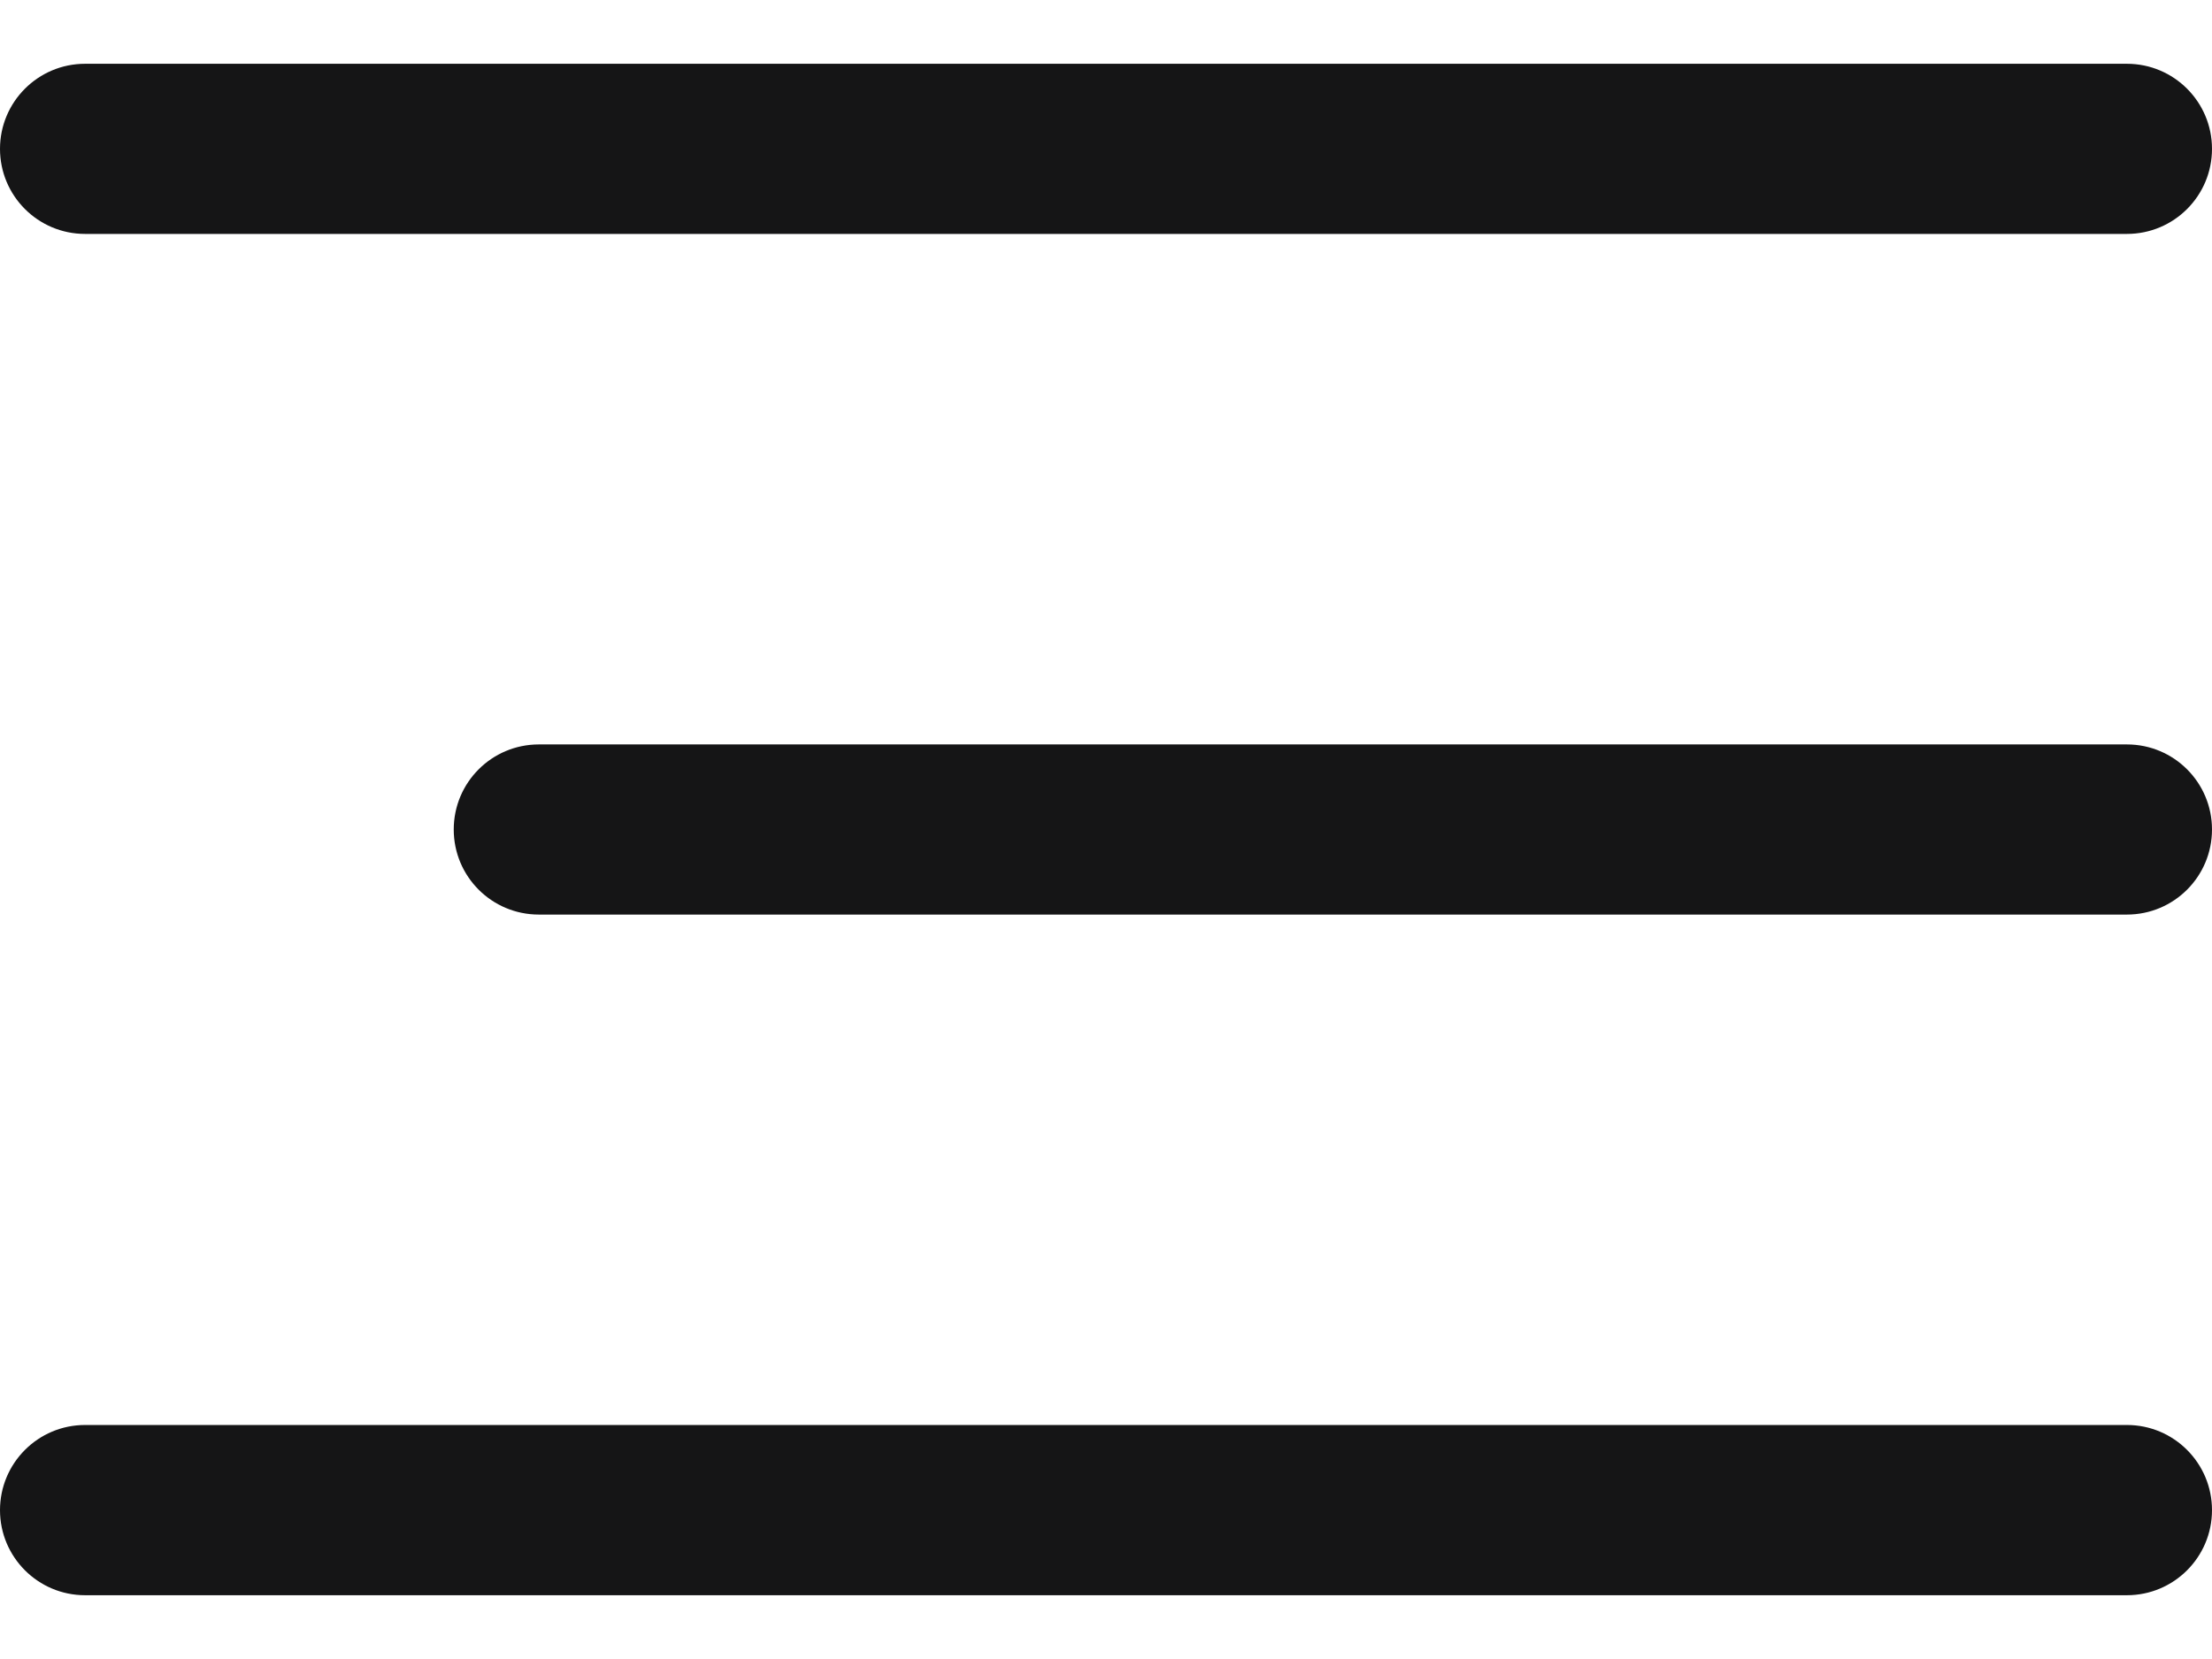
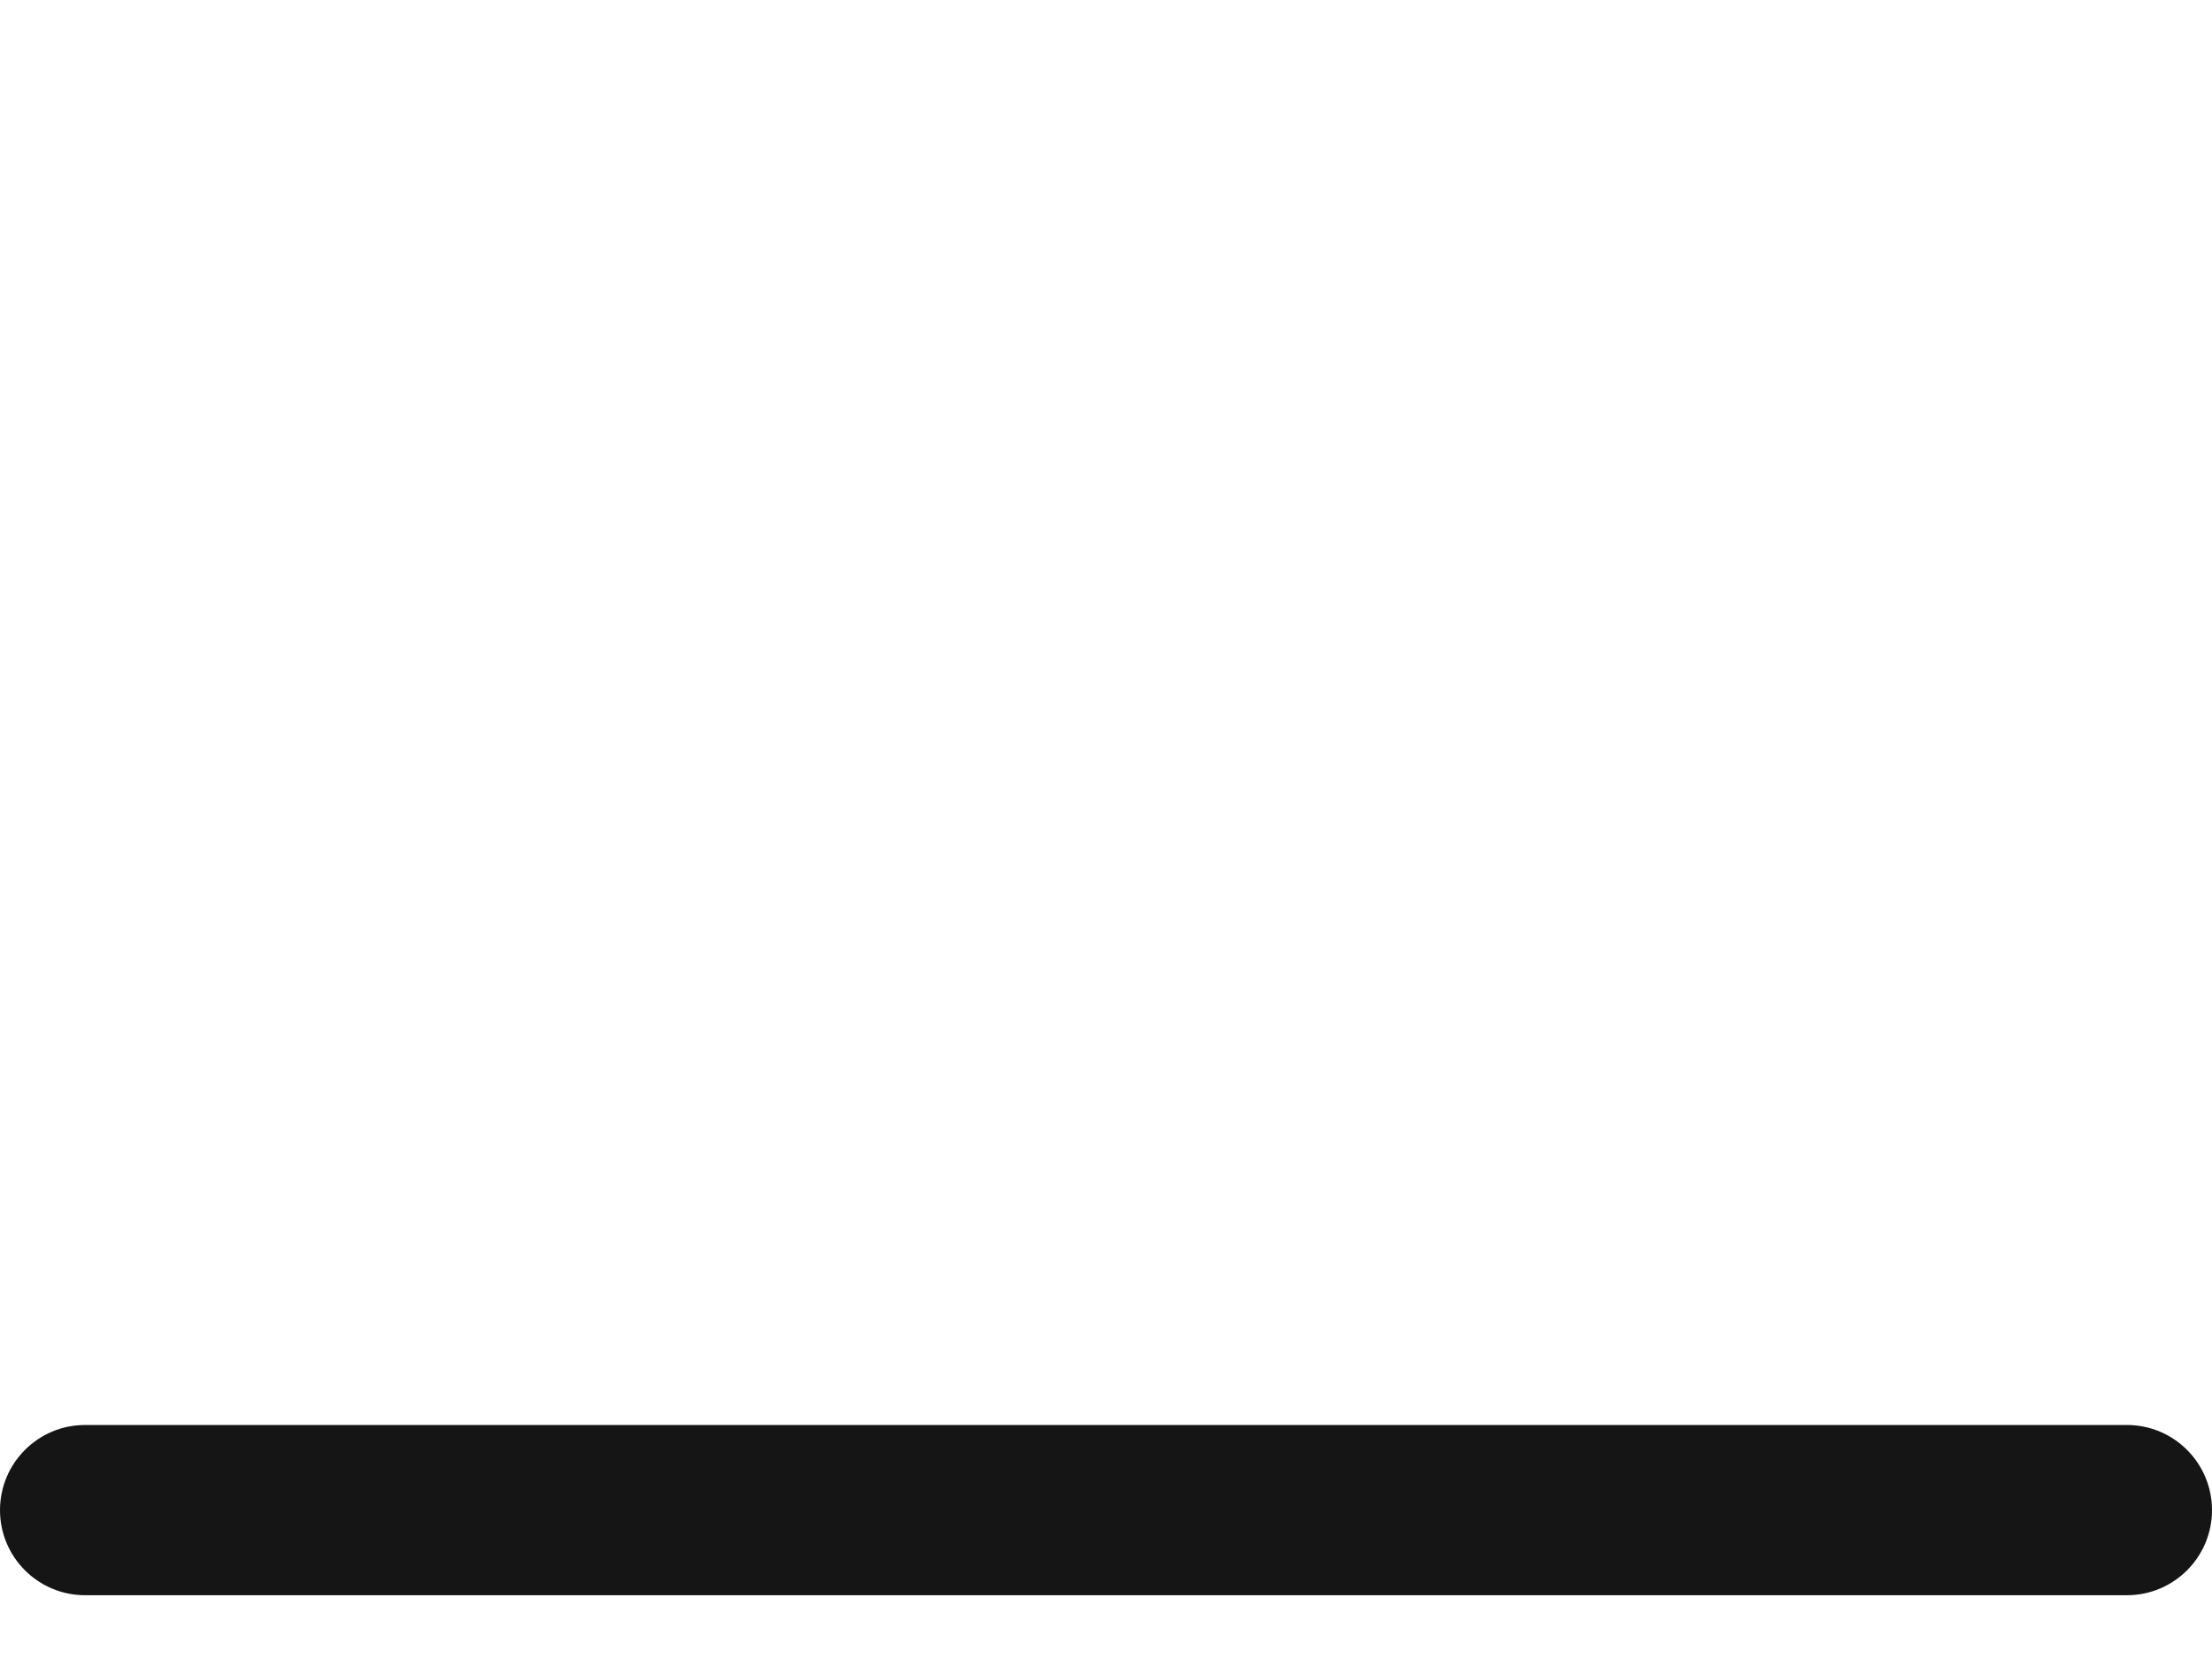
<svg xmlns="http://www.w3.org/2000/svg" width="24" height="18" viewBox="0 0 24 18" fill="none">
-   <path fill-rule="evenodd" clip-rule="evenodd" d="M0 1.615C0 1.106 0.413 0.692 0.923 0.692H23.077C23.587 0.692 24 1.106 24 1.615C24 2.125 23.587 2.538 23.077 2.538H0.923C0.413 2.538 0 2.125 0 1.615Z" fill="#151516" />
  <path fill-rule="evenodd" clip-rule="evenodd" d="M0 16.385C0 15.875 0.413 15.461 0.923 15.461H23.077C23.587 15.461 24 15.875 24 16.385C24 16.894 23.587 17.308 23.077 17.308H0.923C0.413 17.308 0 16.894 0 16.385Z" fill="#151516" />
-   <path fill-rule="evenodd" clip-rule="evenodd" d="M4.923 9C4.923 8.49 5.336 8.077 5.846 8.077H23.077C23.587 8.077 24 8.49 24 9C24 9.51 23.587 9.923 23.077 9.923H5.846C5.336 9.923 4.923 9.51 4.923 9Z" fill="#151516" />
</svg>